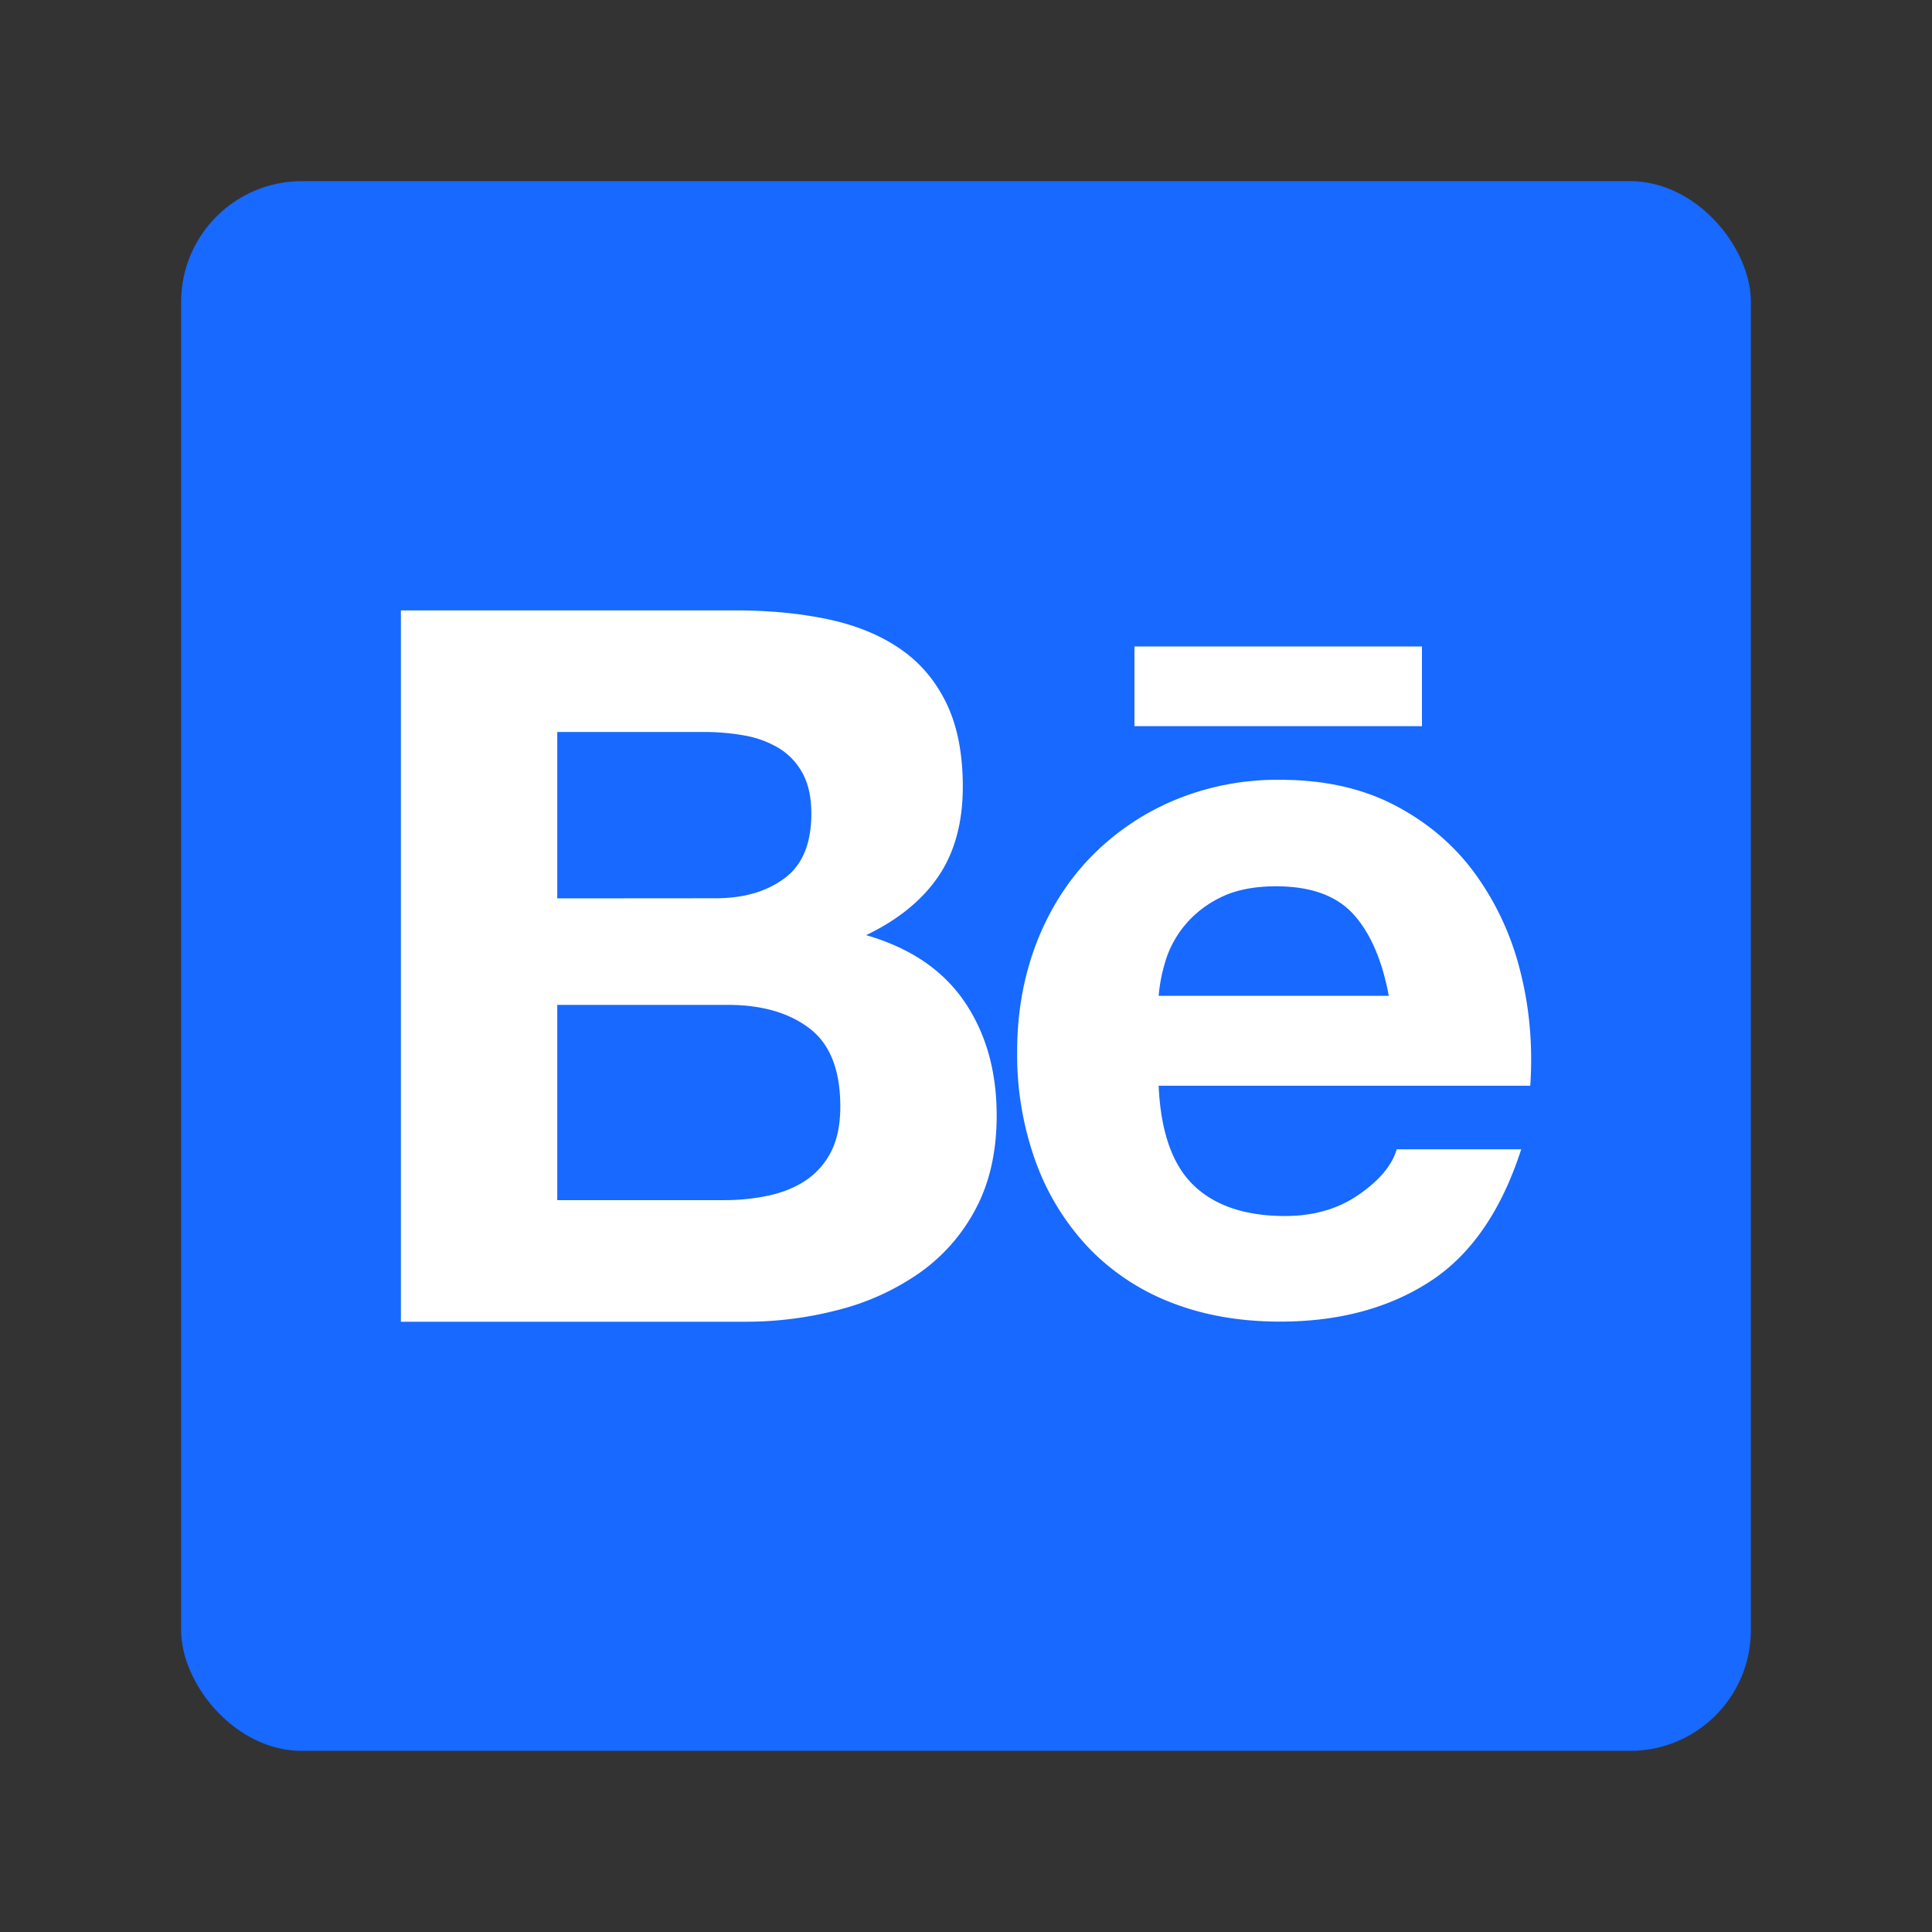
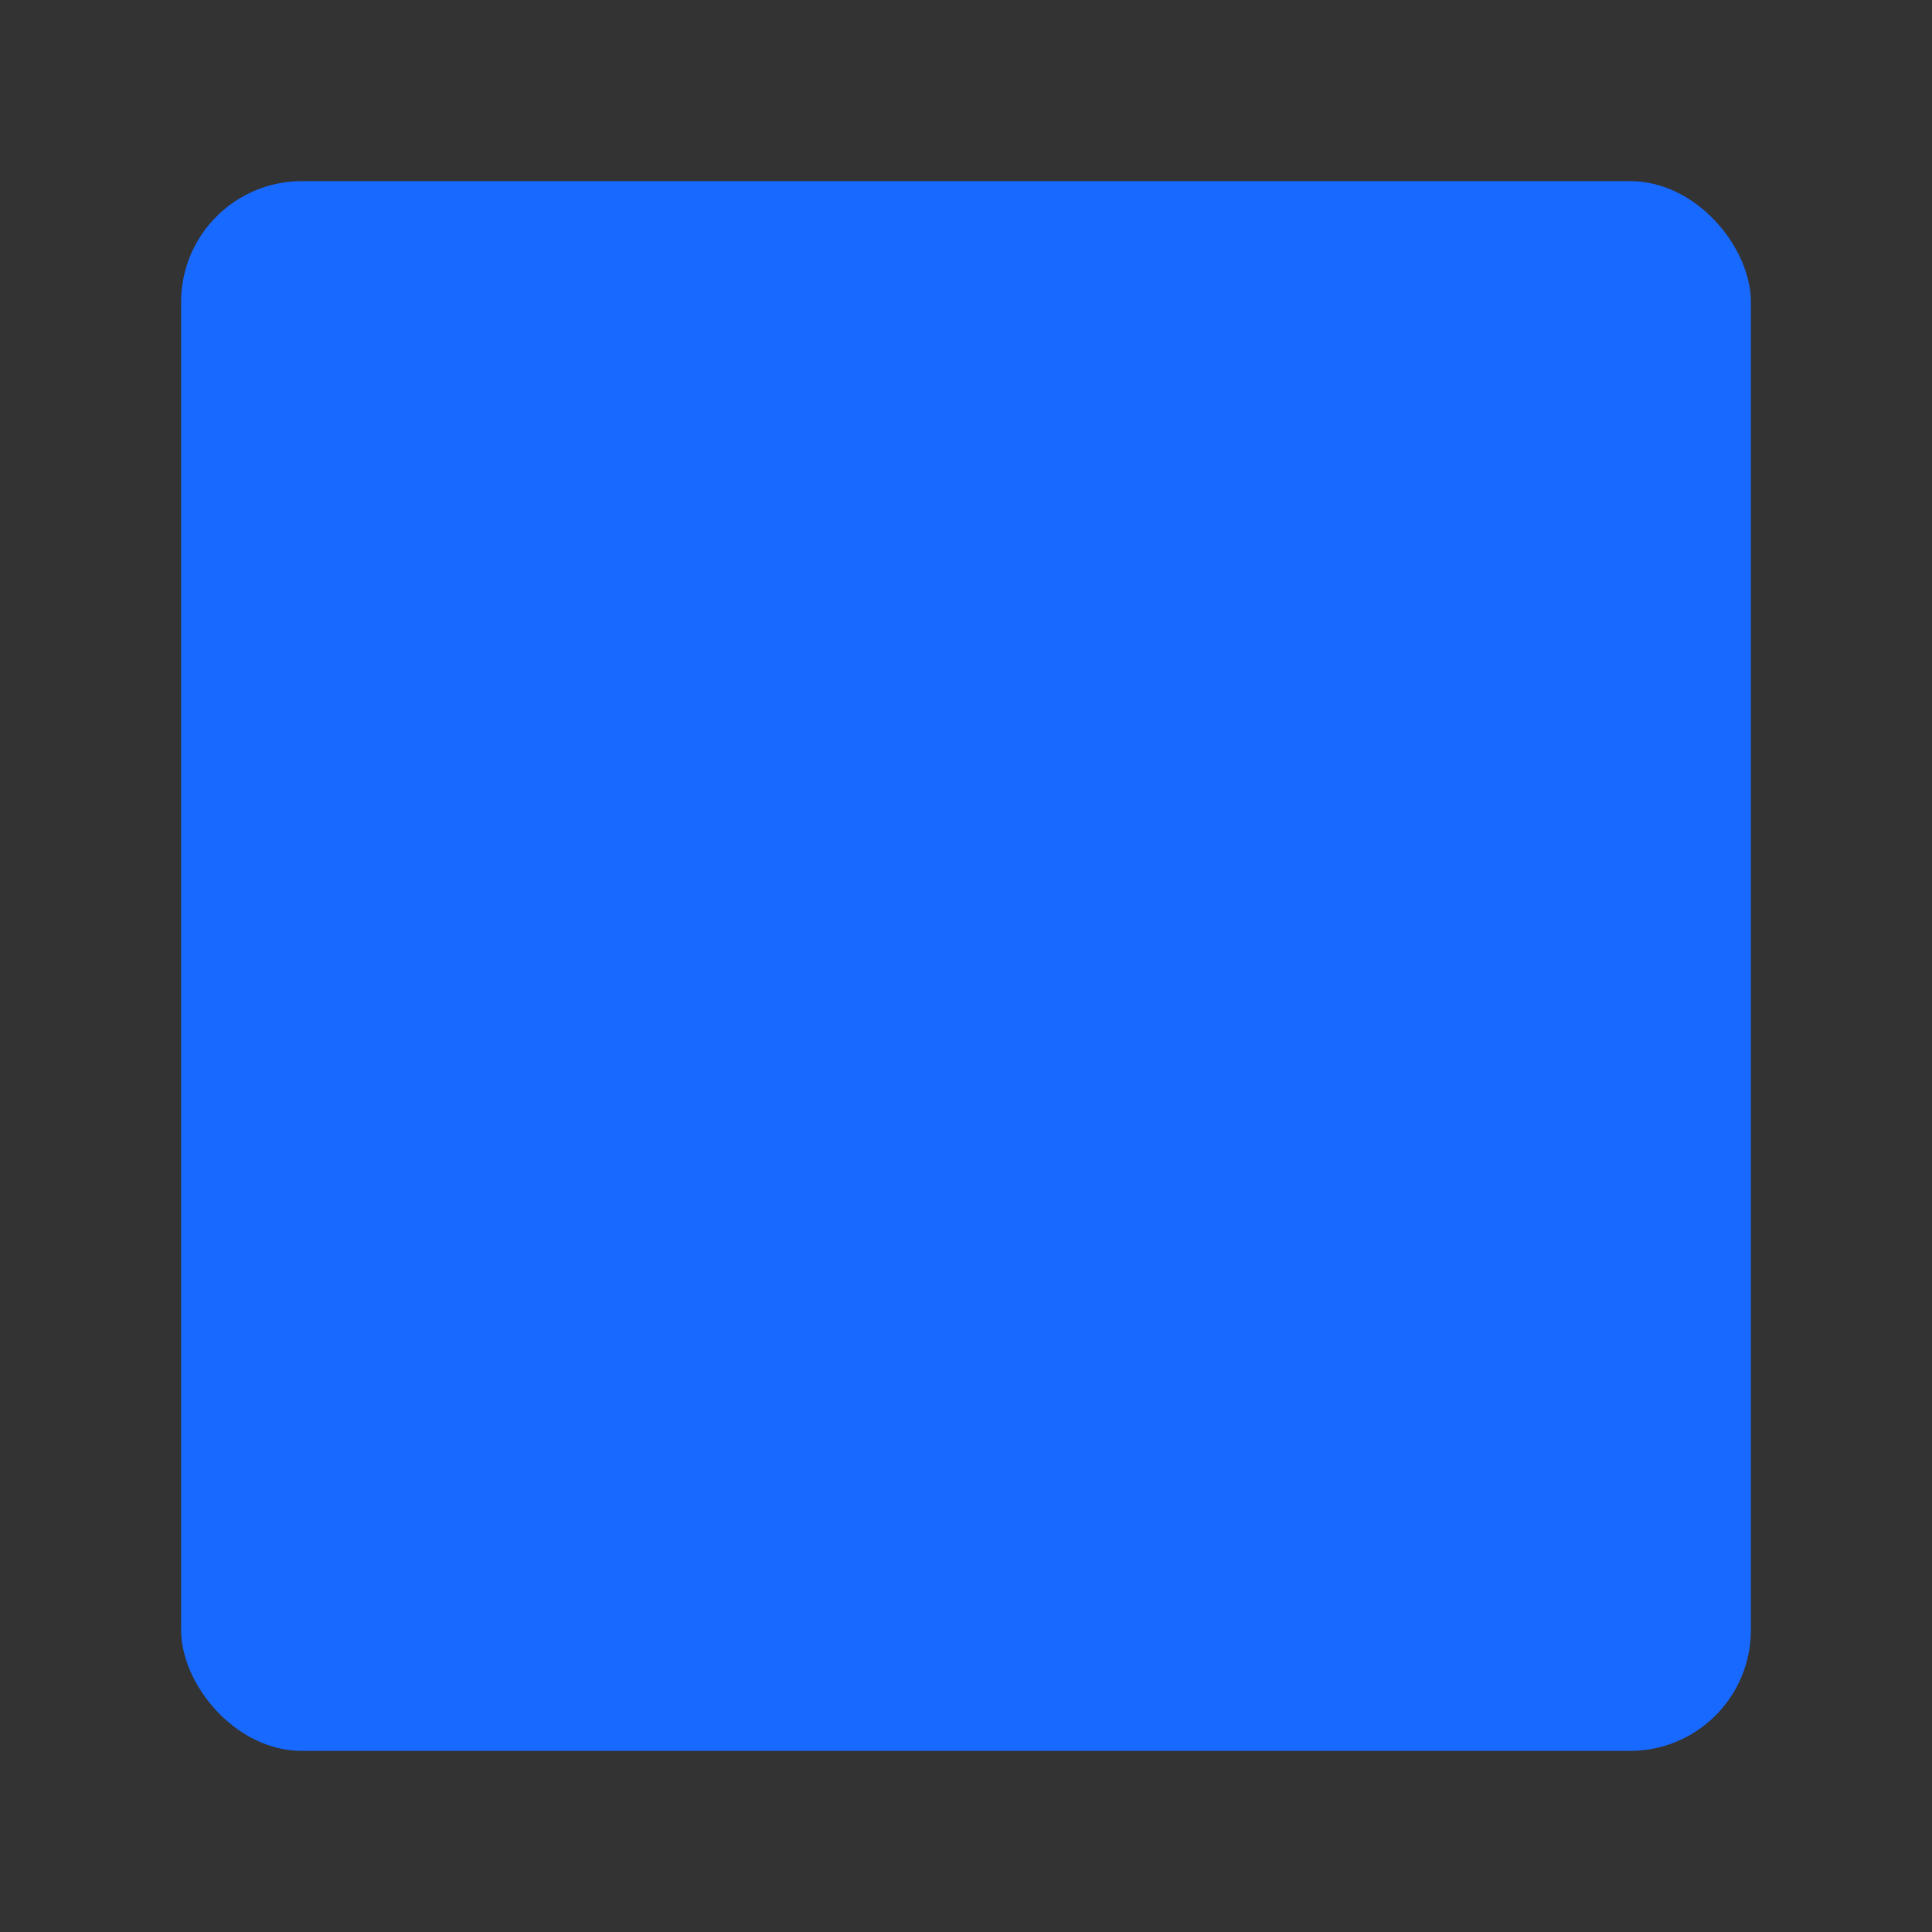
<svg xmlns="http://www.w3.org/2000/svg" width="32" height="32" fill="none">
  <rect width="100%" height="100%" fill="#333333" stroke="none" />
  <g clip-path="url(#a)">
    <rect width="26" height="26" x="3" y="3" fill="#1769FF" rx="2" />
-     <path fill="#fff" d="M12.184 10.11c.56 0 1.072.05 1.535.148.463.099.858.261 1.188.487.33.226.585.525.767.9.182.374.273.836.273 1.386 0 .594-.136 1.089-.405 1.485-.27.396-.669.72-1.196.973.726.21 1.268.575 1.626 1.098.357.522.536 1.152.536 1.89 0 .593-.115 1.108-.346 1.543a3.007 3.007 0 0 1-.933 1.064 4.122 4.122 0 0 1-1.336.61 6.038 6.038 0 0 1-1.543.198H6.64V10.11h5.544zm-.33 4.768c.462 0 .842-.11 1.139-.33.297-.22.446-.577.445-1.072 0-.275-.05-.5-.149-.676a1.096 1.096 0 0 0-.396-.413 1.677 1.677 0 0 0-.569-.206 3.78 3.78 0 0 0-.668-.057H9.23v2.756l2.623-.002zm.149 5c.244 0 .488-.025.726-.075.23-.05.435-.132.61-.247a1.26 1.26 0 0 0 .421-.47c.104-.198.158-.452.158-.76 0-.604-.171-1.036-.512-1.294-.341-.26-.793-.388-1.353-.388H9.23v3.234h2.772zm7.765-.248c.351.34.858.511 1.518.511.473 0 .88-.118 1.22-.354.342-.236.551-.487.628-.751h2.062c-.33 1.023-.836 1.754-1.518 2.194-.682.44-1.507.66-2.475.66-.671 0-1.276-.107-1.815-.32a3.775 3.775 0 0 1-1.37-.917 4.104 4.104 0 0 1-.866-1.418 5.213 5.213 0 0 1-.305-1.815c0-.638.104-1.232.313-1.782.21-.55.507-1.025.892-1.427a4.19 4.19 0 0 1 1.378-.948 4.422 4.422 0 0 1 1.774-.347c.726 0 1.358.14 1.898.422.538.28.982.657 1.328 1.13a4.65 4.65 0 0 1 .75 1.617c.155.606.21 1.238.166 1.898h-6.155c.033.756.225 1.307.577 1.647zm2.648-4.488c-.28-.308-.707-.462-1.279-.462-.374 0-.685.064-.932.19a1.778 1.778 0 0 0-.593.47 1.714 1.714 0 0 0-.313.594 2.72 2.72 0 0 0-.108.56h3.812c-.111-.593-.307-1.044-.587-1.352zm-3.626-4.434h4.762v1.32H18.79v-1.32z" />
  </g>
  <defs>
    <clipPath id="a">
      <path fill="#fff" d="M3 3h26v26H3z" />
    </clipPath>
  </defs>
</svg>